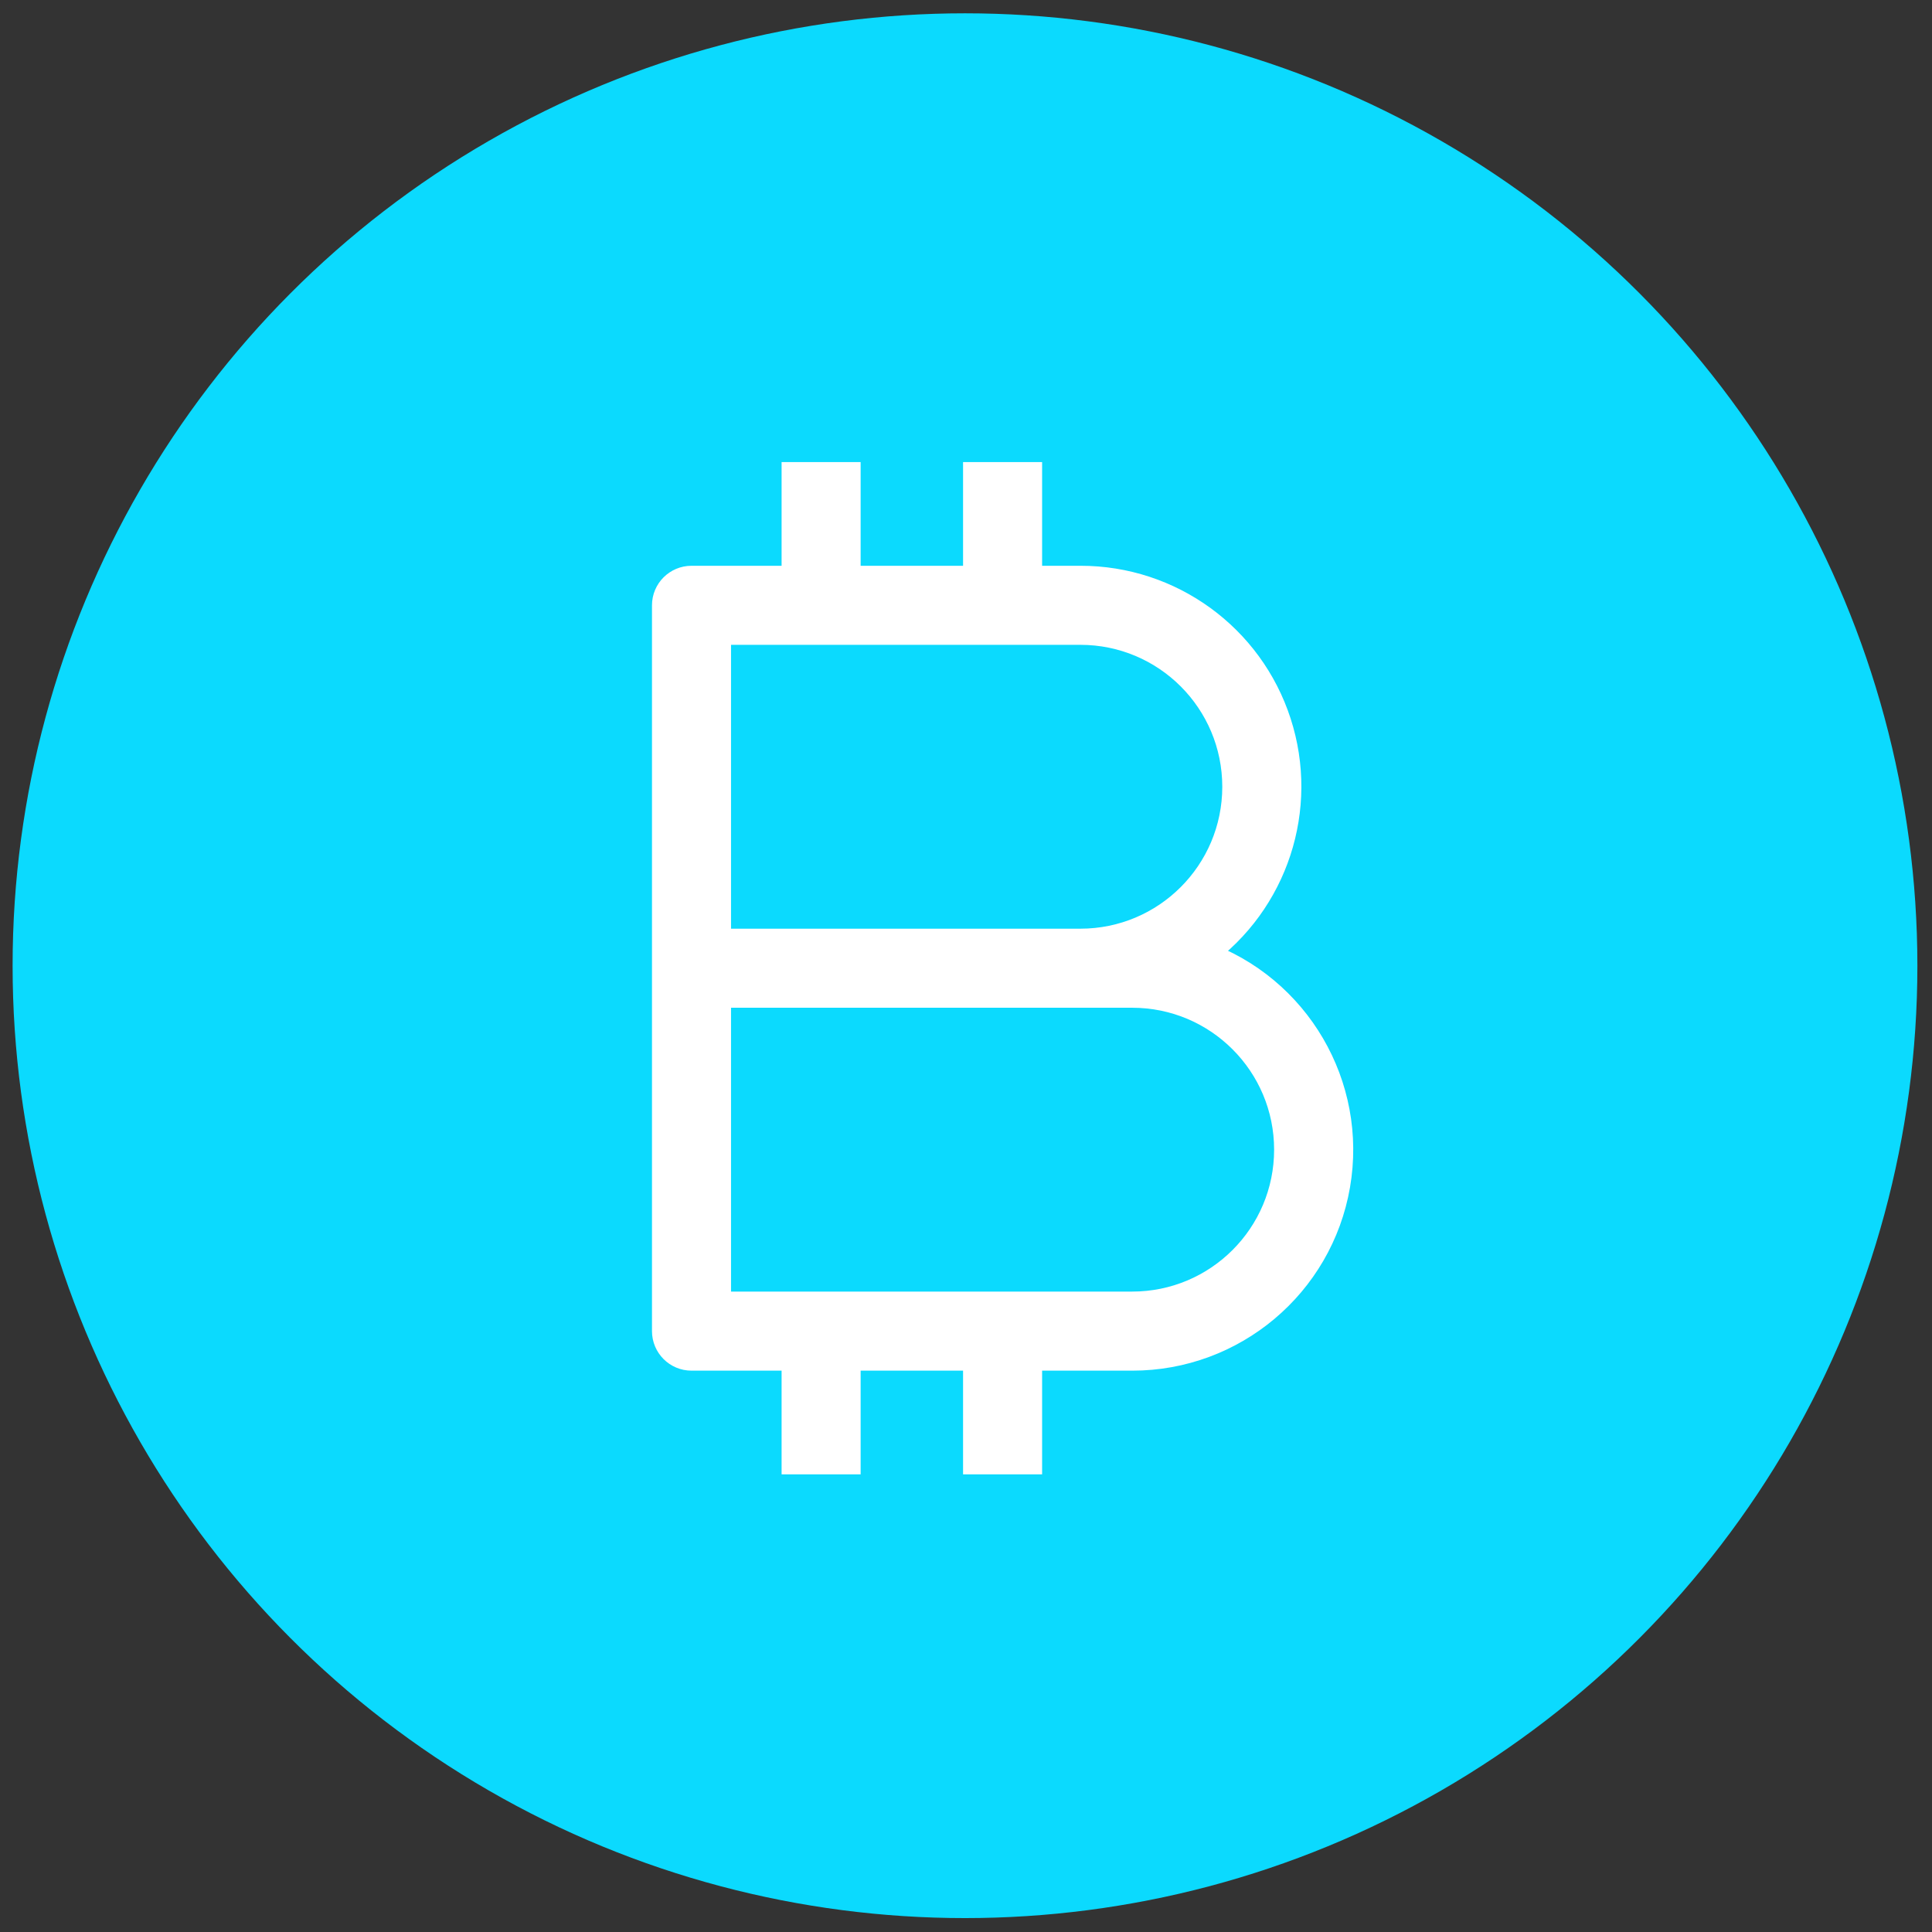
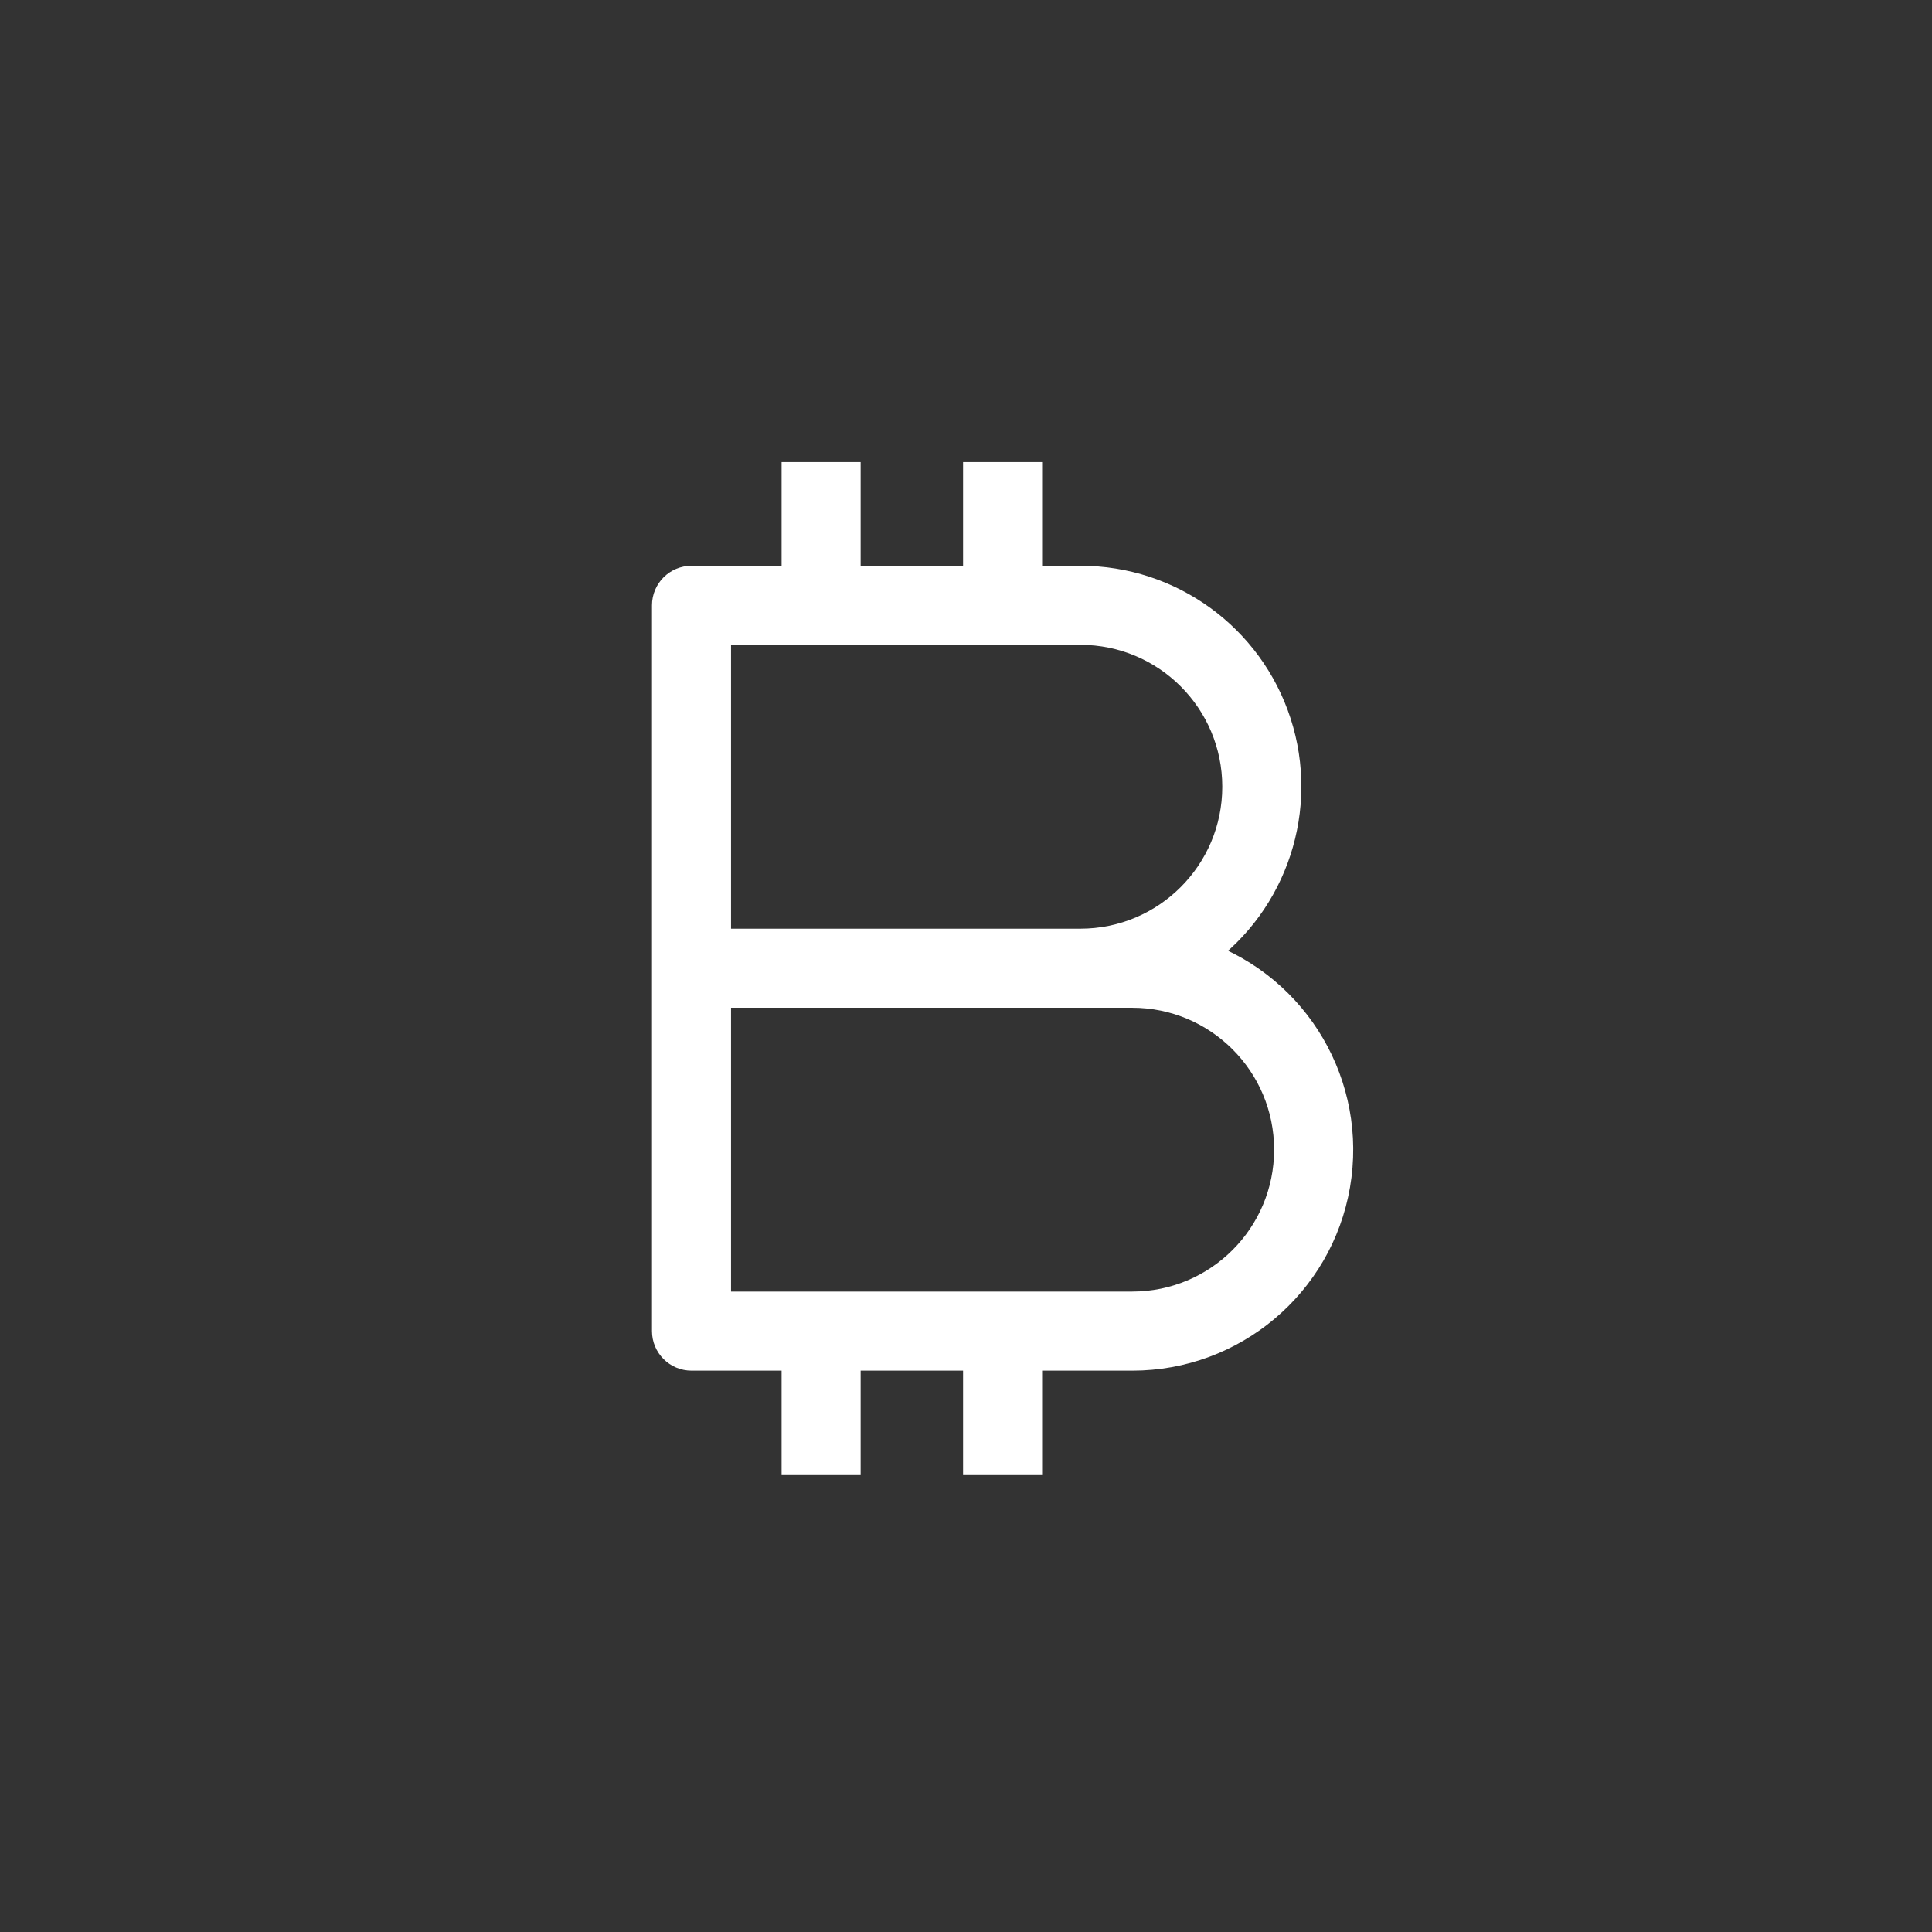
<svg xmlns="http://www.w3.org/2000/svg" width="71px" height="71px" viewBox="0 0 71 71" version="1.1">
  <rect x="0" y="0" width="71" height="71" fill="#333333" stroke="none" />
  <title>Group 21</title>
  <desc>Created with Sketch.</desc>
  <defs>
    <linearGradient x1="50%" y1="0%" x2="50%" y2="99.04%" id="linearGradient-1">
      <stop stop-color="#0BDAFE" offset="0%" />
      <stop stop-color="#0BDAFE" offset="100%" />
    </linearGradient>
  </defs>
  <g id="Page-1" stroke="none" stroke-width="1" fill="none" fill-rule="evenodd">
    <g id="cubix-chain" transform="translate(-173, -2997)">
      <g id="leaderboard" transform="translate(161.463, 2985.625)">
        <g id="Group-21" transform="translate(12, 11)">
-           <circle id="Oval-6" fill="url(#linearGradient-1)" cx="35" cy="35.864" r="35" />
          <path d="M43.7,35.454 C46.381,33.522 47.509,30.08 46.491,26.935 C45.474,23.791 42.544,21.662 39.239,21.667 L37.334,21.667 L37.334,17.856 L35.429,17.856 L35.429,21.667 L30.665,21.667 L30.665,17.856 L28.76,17.856 L28.76,21.667 L24.95,21.667 C24.424,21.667 23.997,22.093 23.997,22.619 L23.997,49.293 C23.997,49.819 24.424,50.246 24.95,50.246 L28.76,50.246 L28.76,54.056 L30.665,54.056 L30.665,50.246 L35.429,50.246 L35.429,54.056 L37.334,54.056 L37.334,50.246 L41.144,50.246 C44.853,50.249 48.025,47.581 48.656,43.927 C49.287,40.273 47.195,36.695 43.7,35.454 Z M25.902,23.572 L39.239,23.572 C42.396,23.572 44.955,26.131 44.955,29.288 C44.955,32.444 42.396,35.004 39.239,35.004 L25.902,35.004 L25.902,23.572 Z M41.144,48.34 L25.902,48.34 L25.902,36.909 L41.144,36.909 C44.301,36.909 46.86,39.468 46.86,42.625 C46.86,45.781 44.301,48.34 41.144,48.34 Z" id="Fill-5" stroke="#FFFFFF" fill="#FFFFFF" />
        </g>
      </g>
    </g>
  </g>
</svg>